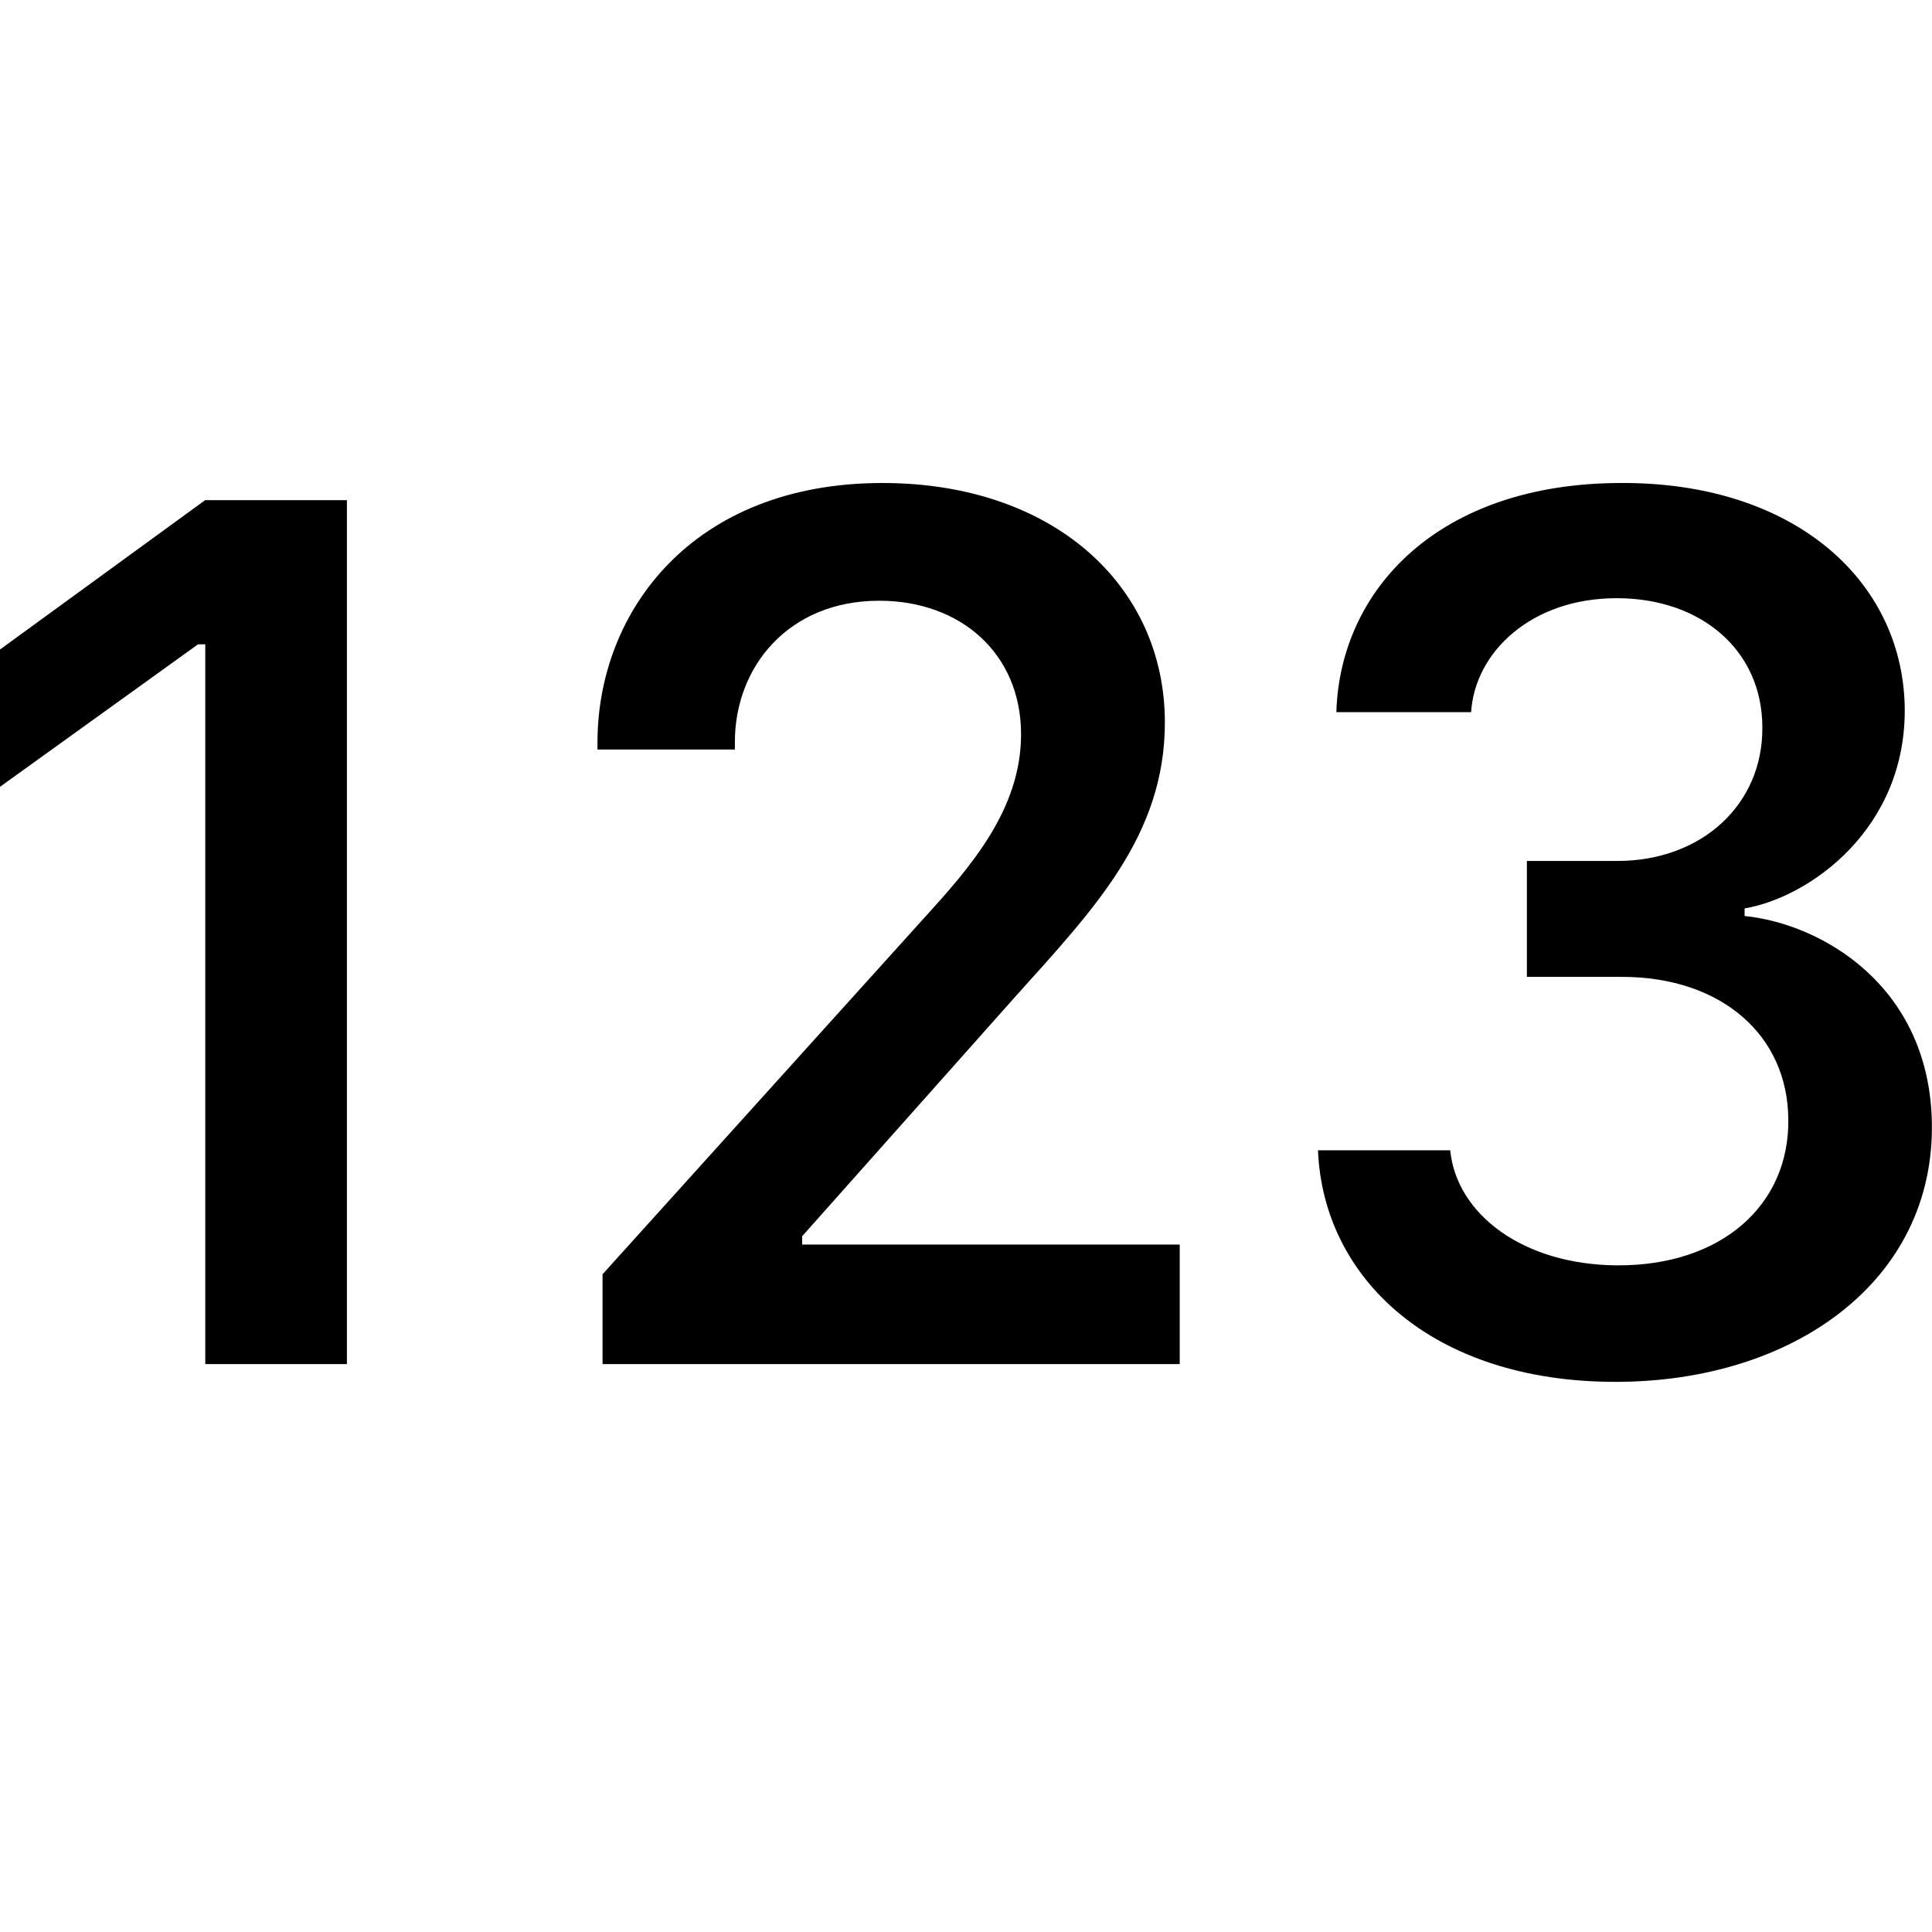
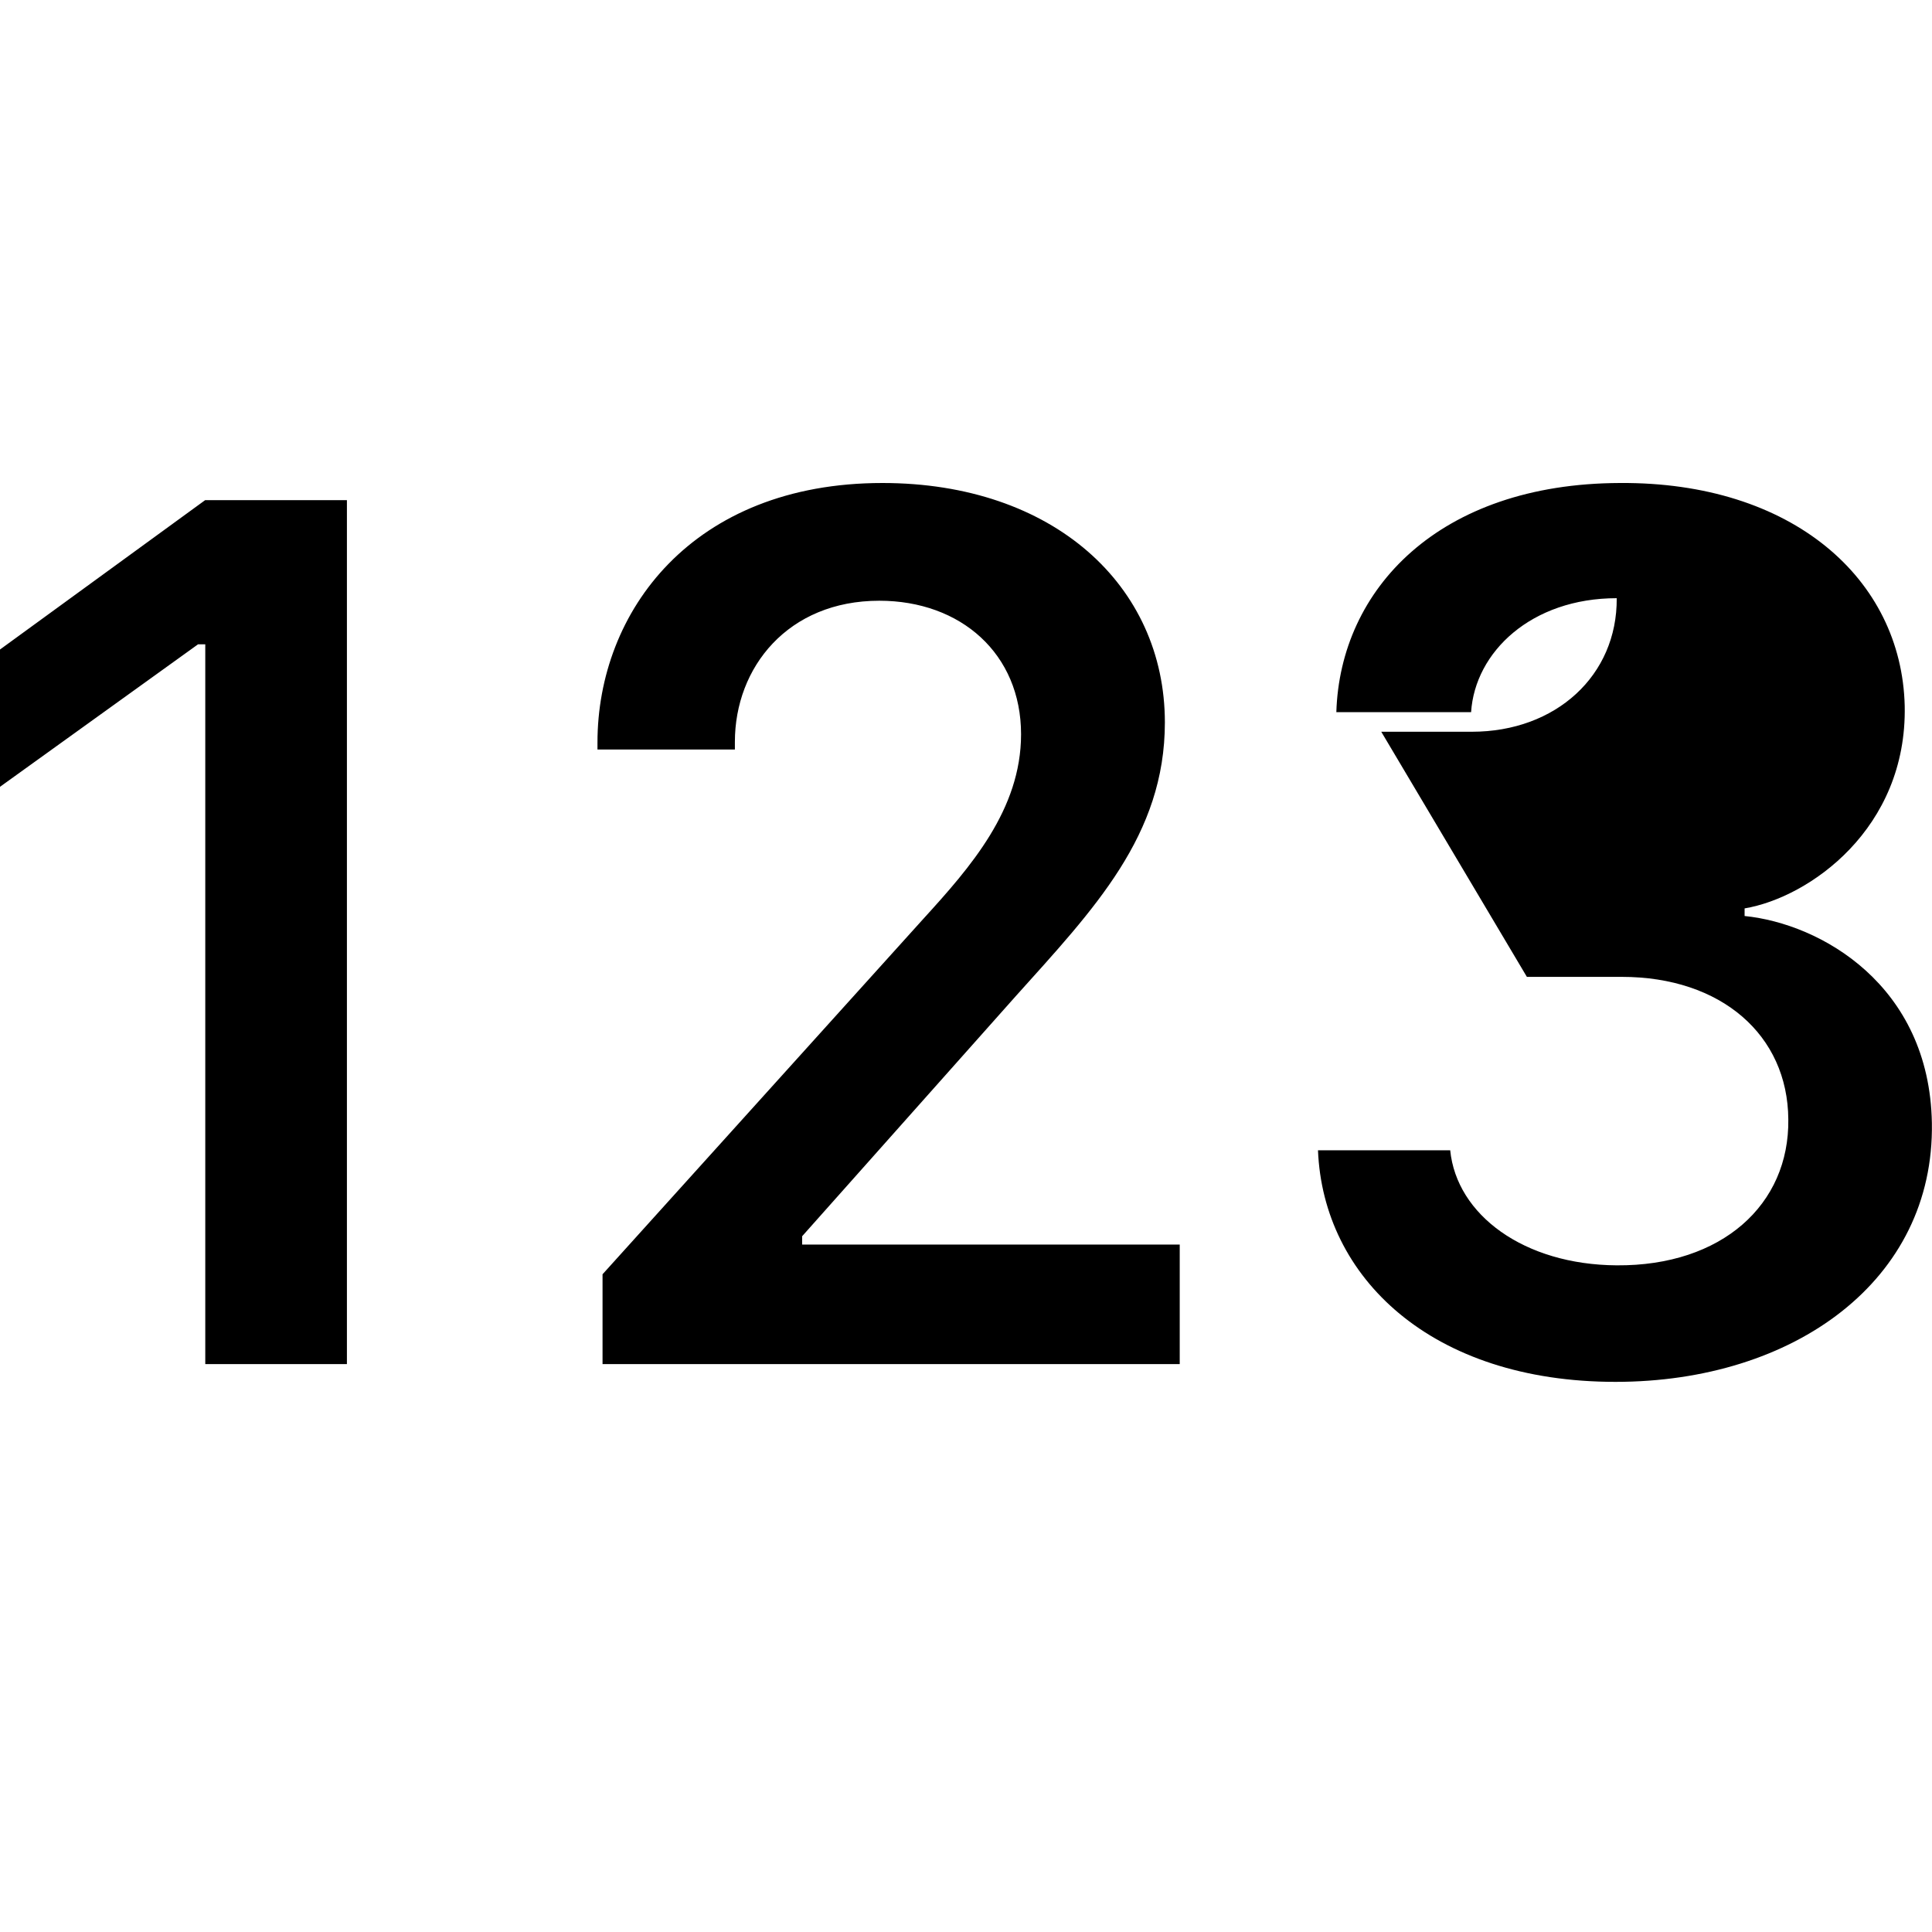
<svg xmlns="http://www.w3.org/2000/svg" width="800" height="800" viewBox="0 0 16 16">
-   <path fill="currentColor" d="M2.873 11.297V4.142H1.699L0 5.379v1.137l1.64-1.18h.06v5.961zm3.213-5.09v-.063c0-.618.44-1.169 1.196-1.169c.676 0 1.174.44 1.174 1.106c0 .624-.42 1.101-.807 1.526L4.99 10.553v.744h4.78v-.99H6.643v-.069L8.41 8.252c.65-.724 1.237-1.332 1.237-2.27C9.646 4.849 8.723 4 7.308 4c-1.573 0-2.36 1.064-2.36 2.15v.057zm6.559 1.883h.786c.823 0 1.374.481 1.379 1.179c.01.707-.55 1.216-1.421 1.21c-.77-.005-1.326-.419-1.379-.953h-1.095c.042 1.053.938 1.918 2.464 1.918c1.478 0 2.642-.839 2.62-2.144c-.02-1.143-.922-1.651-1.551-1.714v-.063c.535-.09 1.347-.66 1.326-1.678c-.026-1.053-.933-1.855-2.359-1.845c-1.5.005-2.317.88-2.348 1.898h1.116c.032-.498.498-.944 1.206-.944c.703 0 1.206.435 1.206 1.07c.005.64-.504 1.106-1.2 1.106h-.75z" />
+   <path fill="currentColor" d="M2.873 11.297V4.142H1.699L0 5.379v1.137l1.64-1.18h.06v5.961zm3.213-5.09v-.063c0-.618.44-1.169 1.196-1.169c.676 0 1.174.44 1.174 1.106c0 .624-.42 1.101-.807 1.526L4.99 10.553v.744h4.78v-.99H6.643v-.069L8.41 8.252c.65-.724 1.237-1.332 1.237-2.27C9.646 4.849 8.723 4 7.308 4c-1.573 0-2.36 1.064-2.36 2.15v.057zm6.559 1.883h.786c.823 0 1.374.481 1.379 1.179c.01.707-.55 1.216-1.421 1.21c-.77-.005-1.326-.419-1.379-.953h-1.095c.042 1.053.938 1.918 2.464 1.918c1.478 0 2.642-.839 2.62-2.144c-.02-1.143-.922-1.651-1.551-1.714v-.063c.535-.09 1.347-.66 1.326-1.678c-.026-1.053-.933-1.855-2.359-1.845c-1.5.005-2.317.88-2.348 1.898h1.116c.032-.498.498-.944 1.206-.944c.005.64-.504 1.106-1.2 1.106h-.75z" />
</svg>